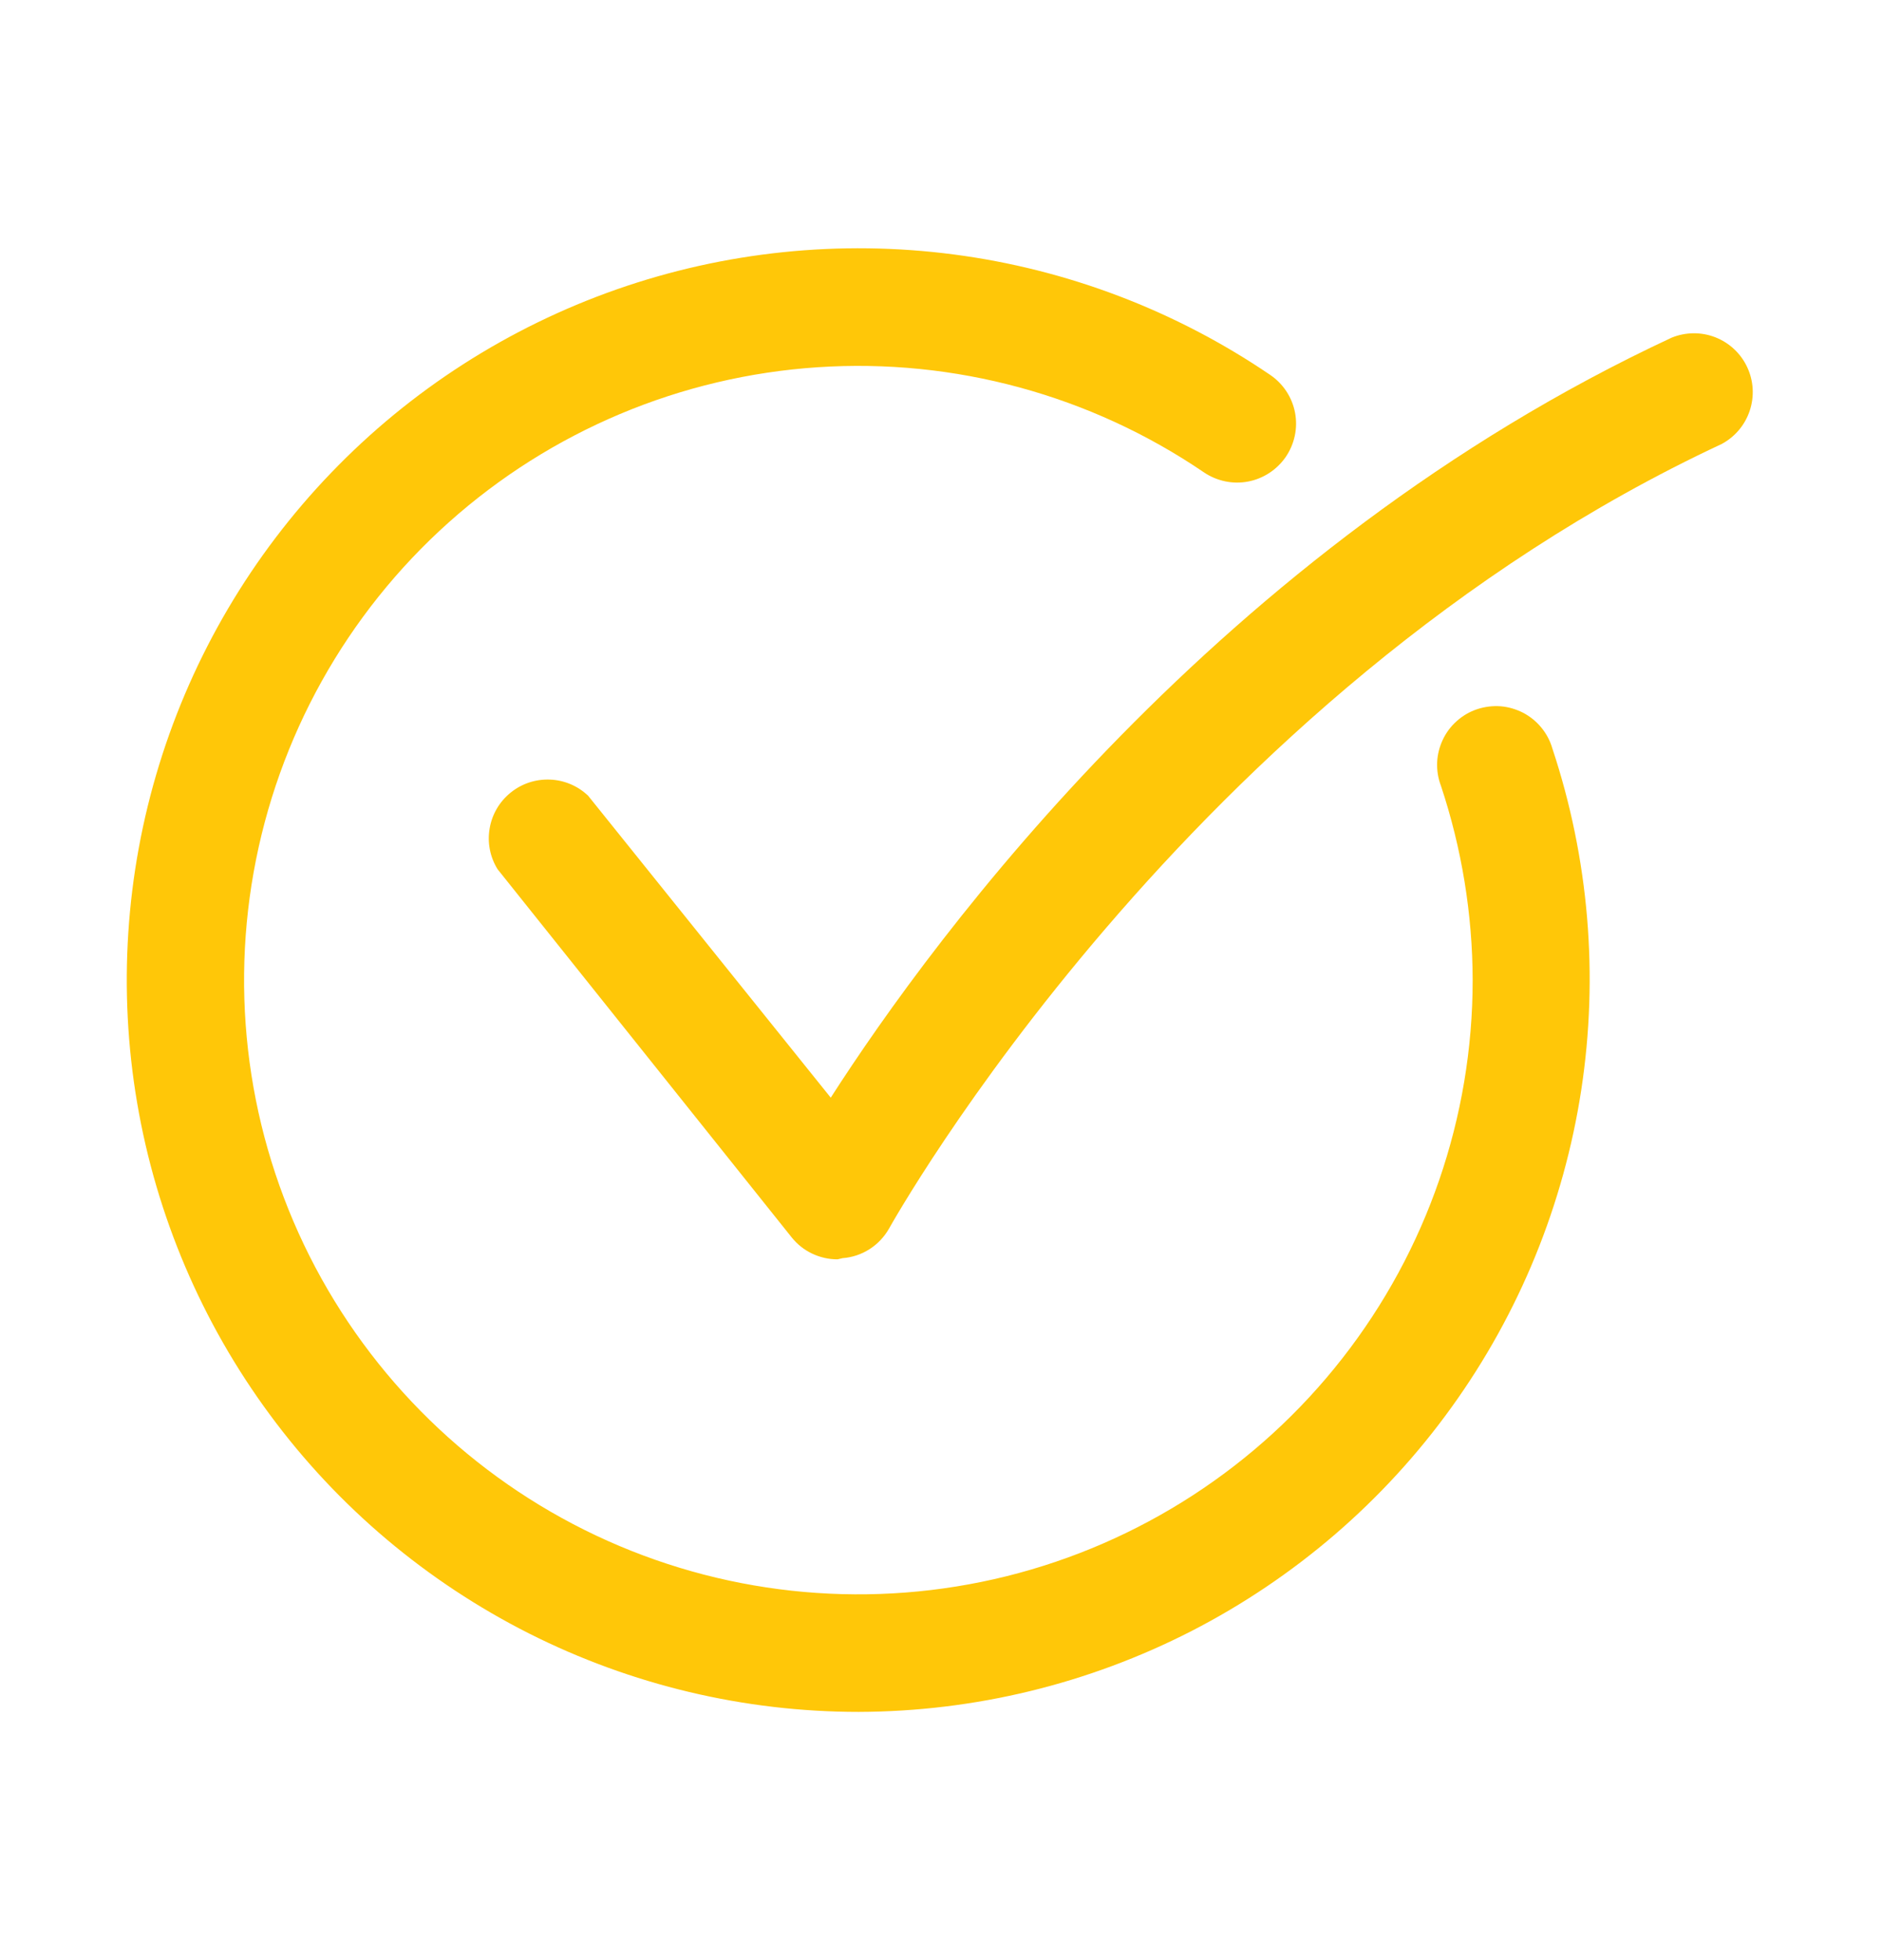
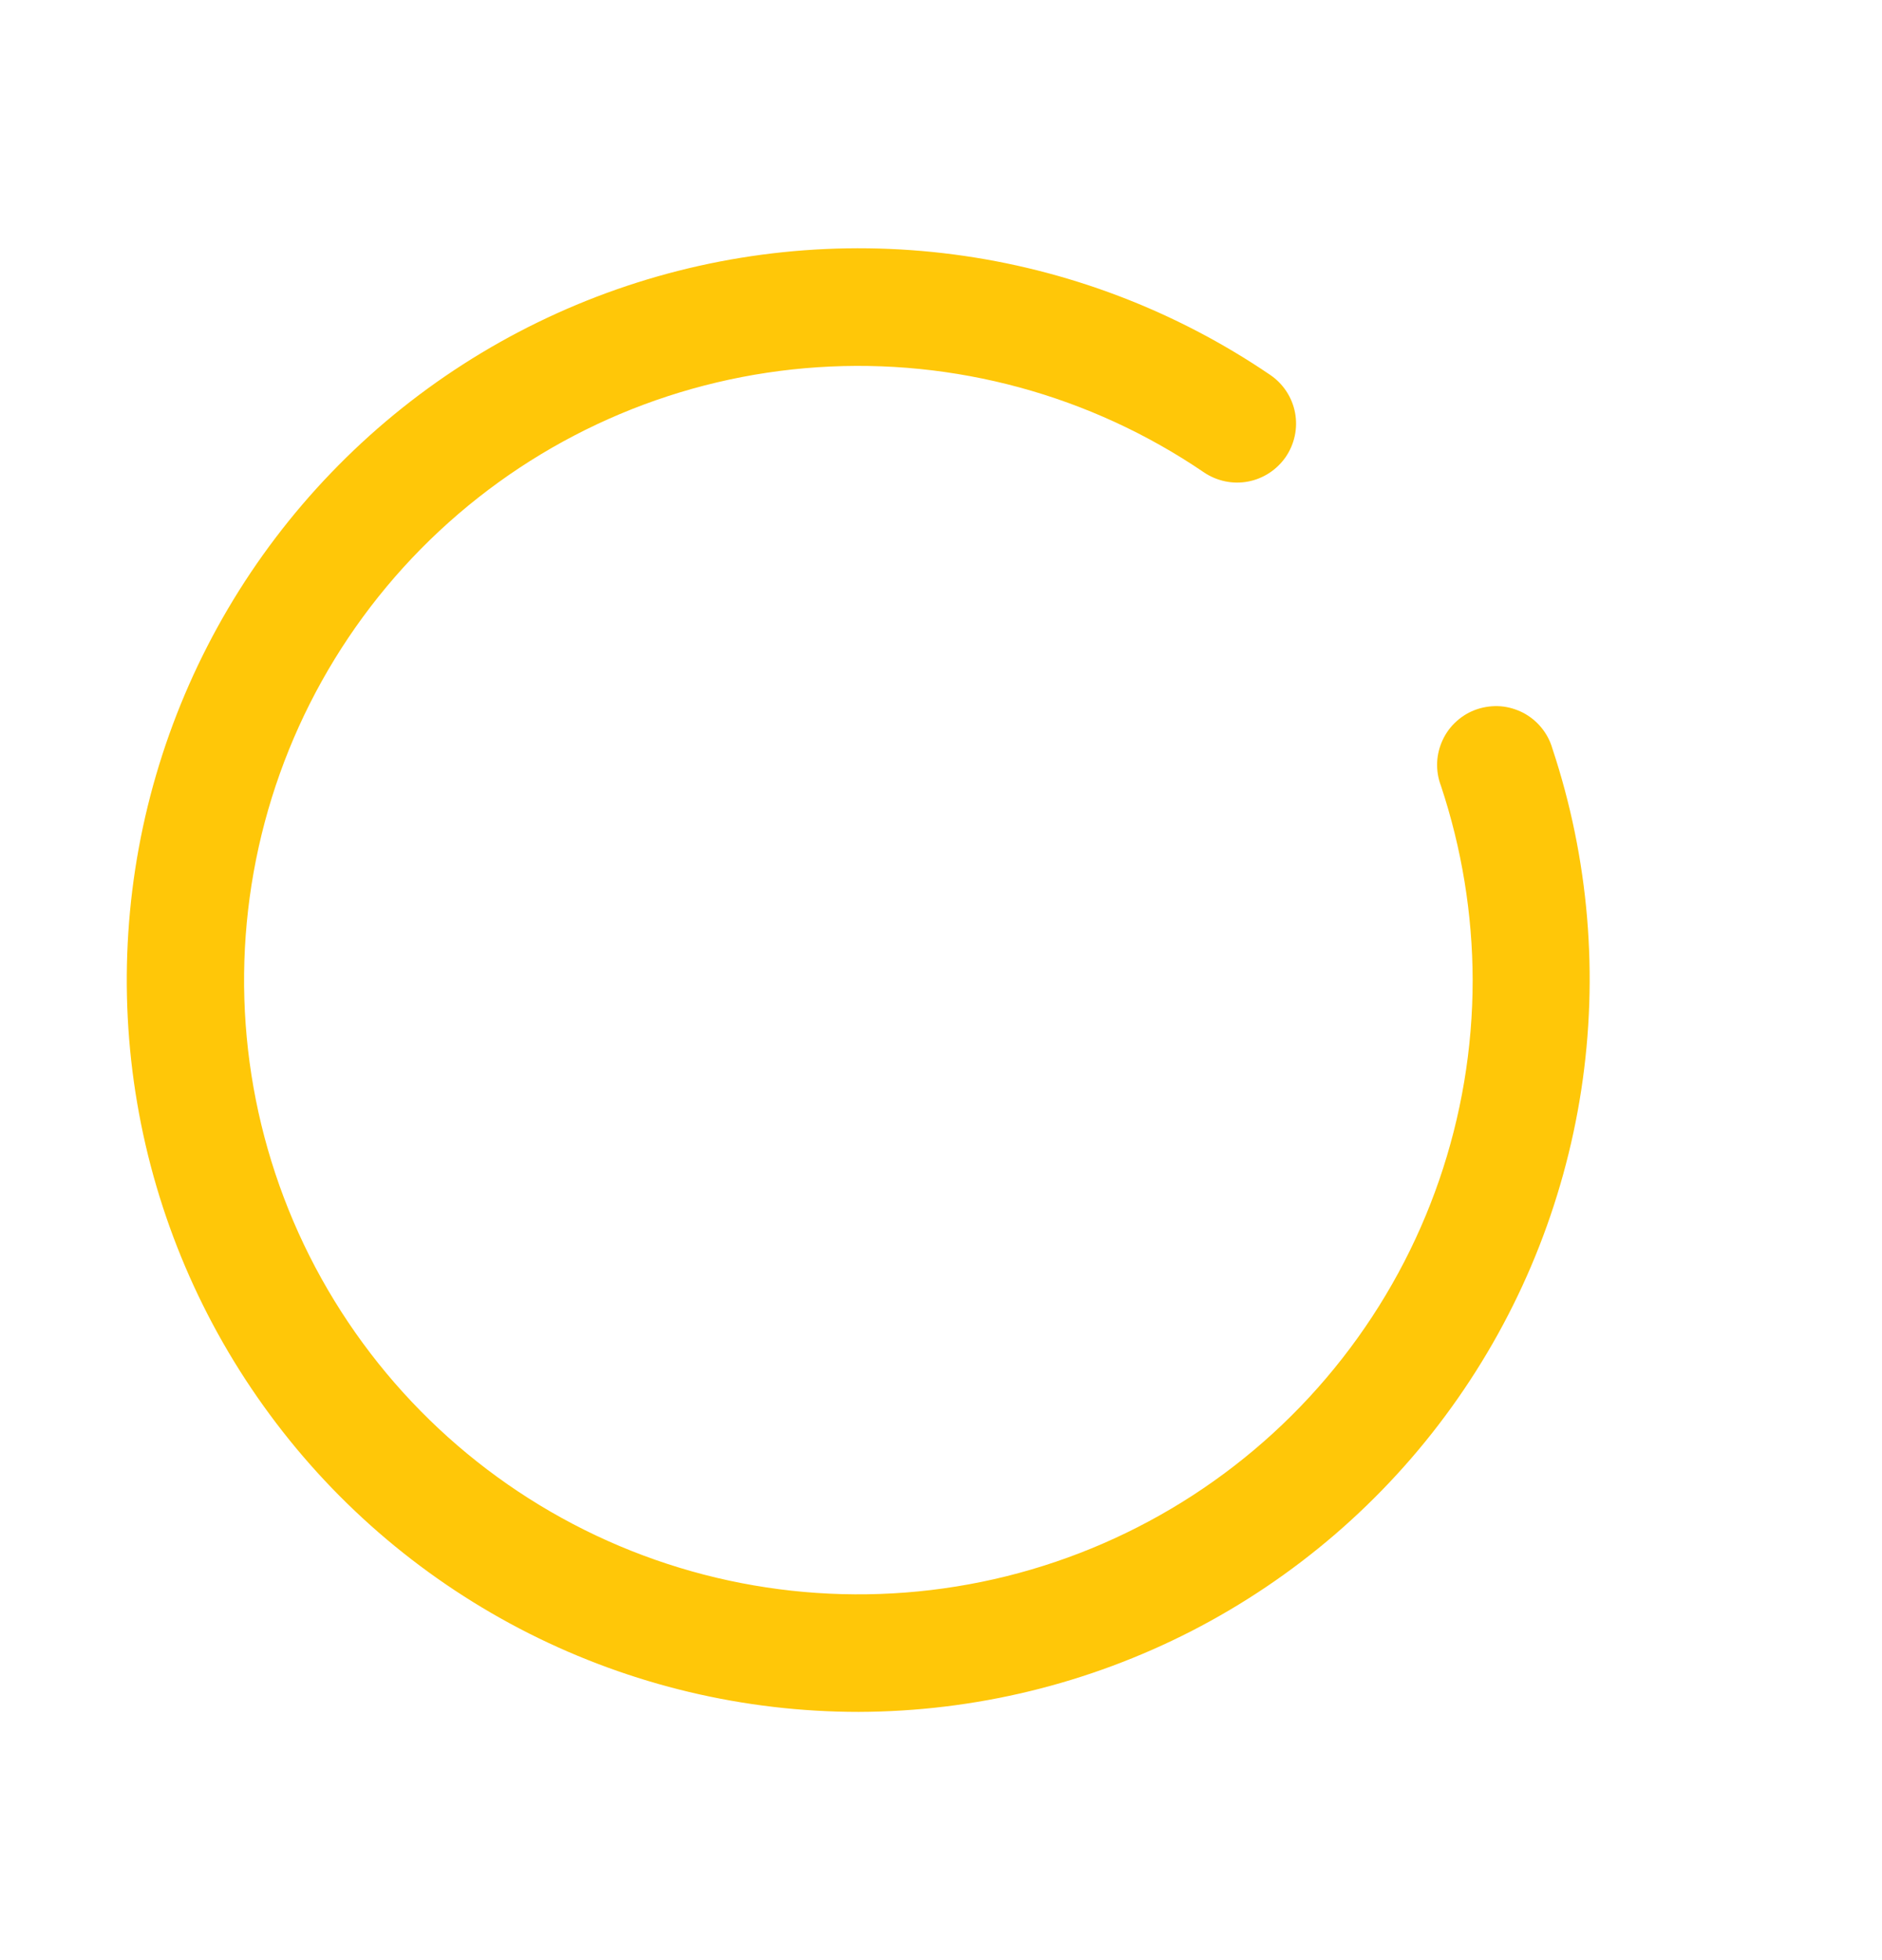
<svg xmlns="http://www.w3.org/2000/svg" width="24" height="25" viewBox="0 0 24 25" fill="none">
  <path d="M10.95 21.834C9.489 21.834 8.049 21.491 6.745 20.833C5.441 20.174 4.309 19.22 3.442 18.044C2.574 16.869 1.994 15.507 1.749 14.067C1.504 12.627 1.6 11.149 2.03 9.753C2.46 8.357 3.211 7.082 4.224 6.029C5.236 4.976 6.482 4.176 7.861 3.692C9.239 3.209 10.711 3.056 12.16 3.245C13.608 3.434 14.992 3.961 16.2 4.783C16.364 4.895 16.478 5.068 16.515 5.264C16.552 5.46 16.509 5.662 16.397 5.827C16.284 5.991 16.111 6.105 15.915 6.142C15.72 6.179 15.517 6.136 15.352 6.024C13.906 5.04 12.172 4.568 10.427 4.684C8.681 4.8 7.025 5.497 5.721 6.664C4.418 7.83 3.543 9.4 3.235 11.122C2.927 12.844 3.204 14.619 4.022 16.165C4.841 17.711 6.153 18.939 7.75 19.653C9.347 20.367 11.137 20.525 12.834 20.104C14.532 19.682 16.04 18.704 17.117 17.326C18.195 15.948 18.78 14.249 18.78 12.5C18.778 11.658 18.641 10.821 18.375 10.021C18.339 9.927 18.323 9.826 18.327 9.725C18.331 9.625 18.356 9.526 18.399 9.435C18.442 9.343 18.503 9.262 18.579 9.195C18.654 9.128 18.742 9.077 18.838 9.045C18.934 9.013 19.035 9.001 19.136 9.008C19.236 9.016 19.334 9.045 19.424 9.091C19.513 9.138 19.592 9.202 19.656 9.28C19.72 9.358 19.768 9.448 19.796 9.545C20.262 10.948 20.388 12.441 20.165 13.901C19.941 15.362 19.375 16.749 18.511 17.948C17.648 19.148 16.512 20.125 15.198 20.801C13.883 21.476 12.428 21.83 10.95 21.834Z" fill="#FFC708" />
-   <path d="M10.68 16.062C10.568 16.062 10.457 16.037 10.355 15.988C10.254 15.94 10.165 15.869 10.095 15.781L6.345 11.086C6.249 10.931 6.213 10.746 6.244 10.567C6.274 10.387 6.369 10.225 6.511 10.11C6.652 9.995 6.83 9.936 7.013 9.943C7.195 9.95 7.368 10.023 7.5 10.149L10.594 14C11.925 11.926 15.555 6.991 21.319 4.306C21.497 4.234 21.696 4.232 21.875 4.302C22.055 4.373 22.2 4.509 22.281 4.683C22.363 4.858 22.374 5.057 22.313 5.239C22.252 5.422 22.123 5.574 21.953 5.664C15.143 8.844 11.374 15.605 11.336 15.672C11.275 15.778 11.19 15.868 11.086 15.934C10.983 15.999 10.866 16.038 10.744 16.047L10.68 16.062Z" fill="#FFC708" />
</svg>